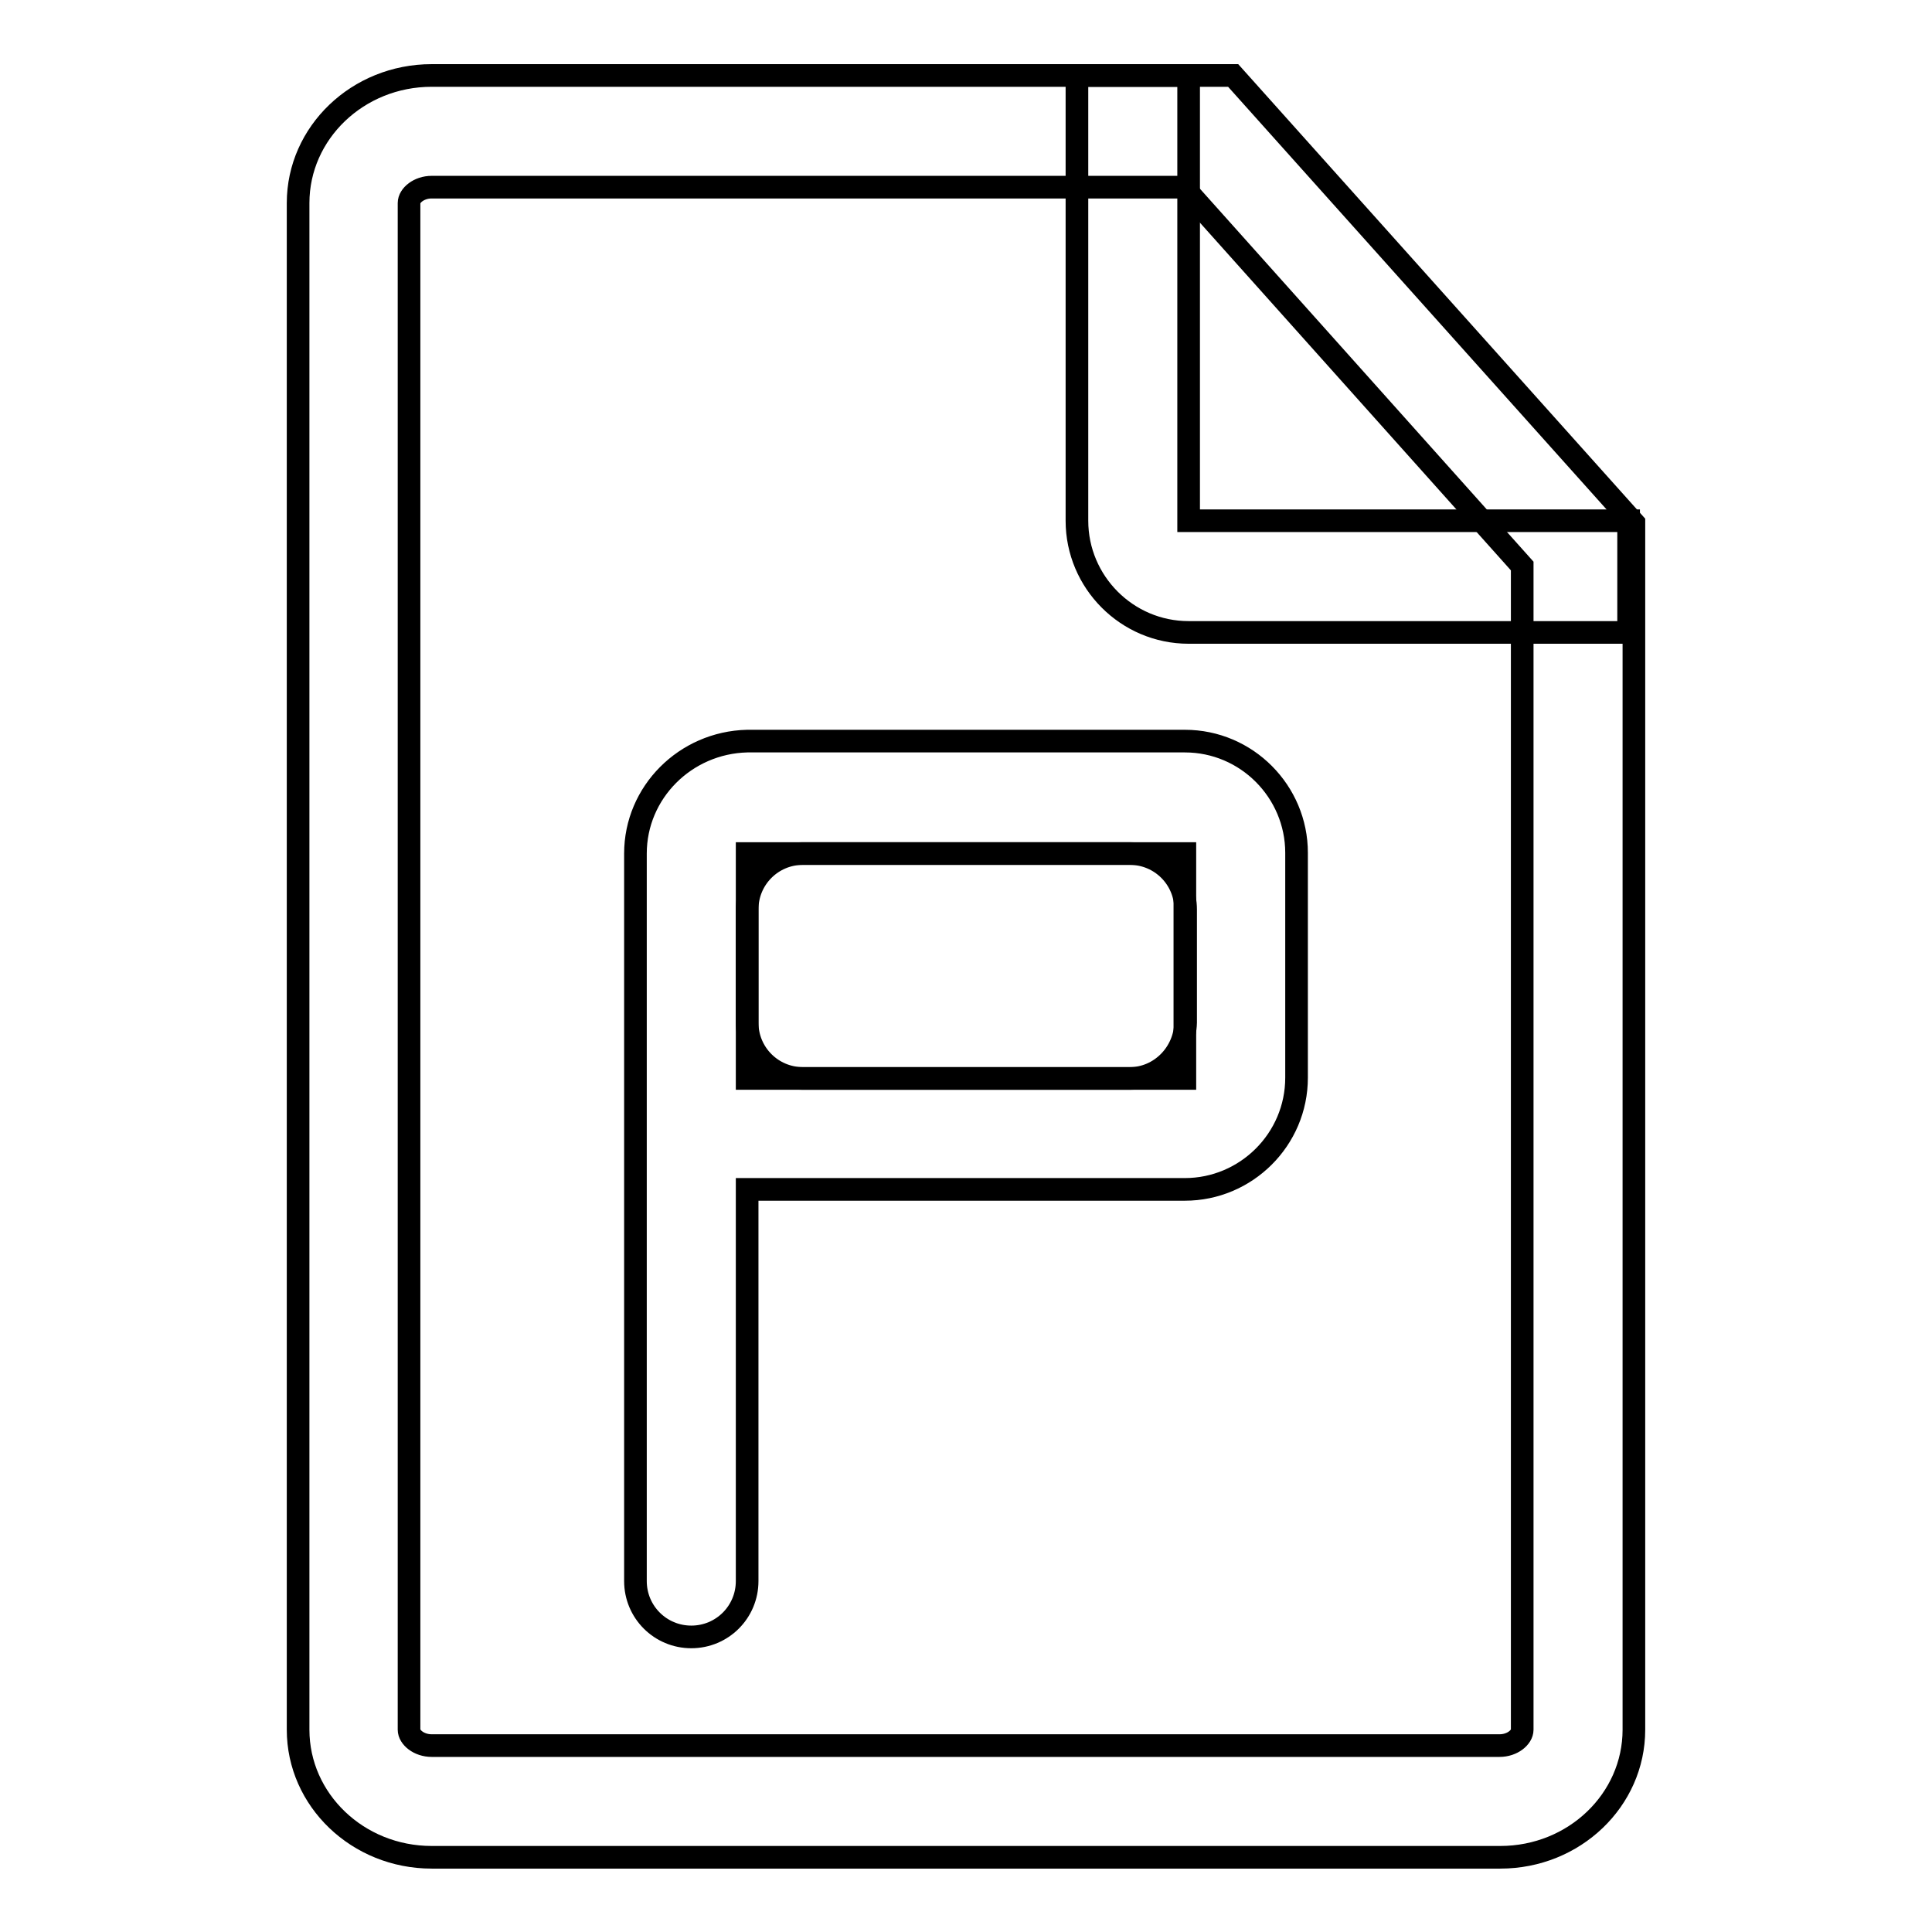
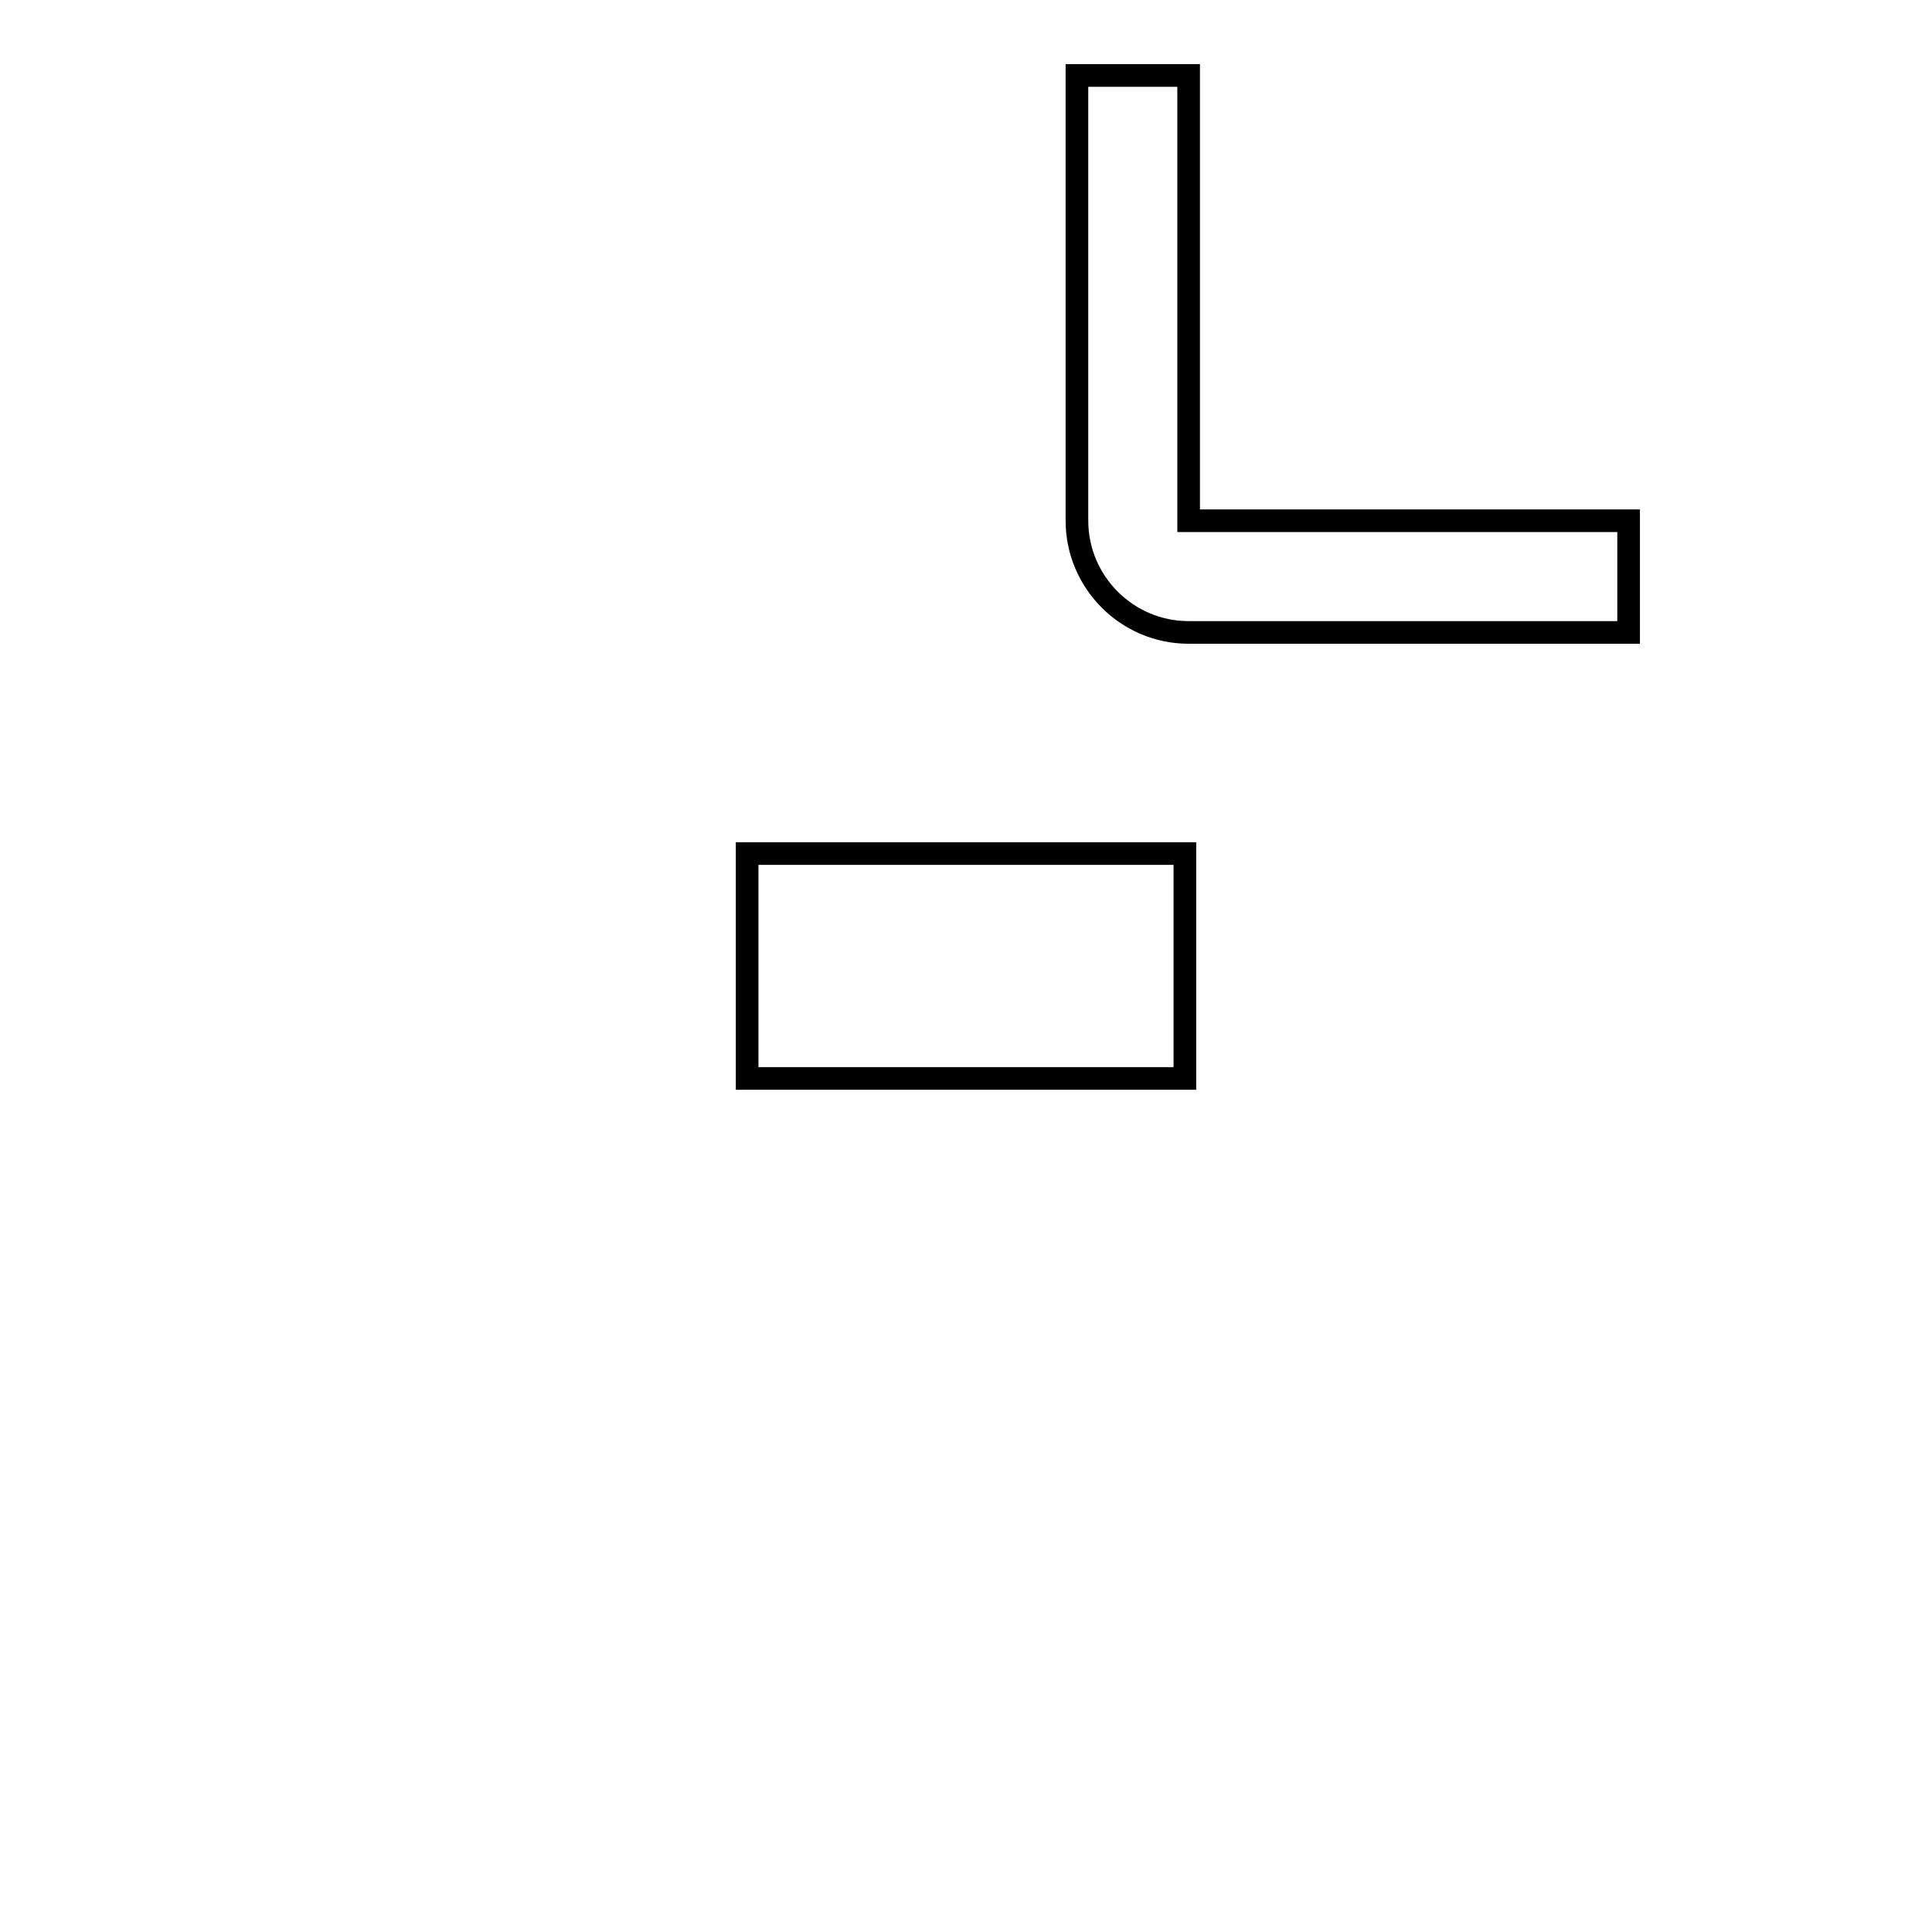
<svg xmlns="http://www.w3.org/2000/svg" version="1.1" x="0px" y="0px" viewBox="0 0 256 256" enable-background="new 0 0 256 256" xml:space="preserve">
  <g>
    <g>
-       <path stroke-width="3" fill-opacity="0" stroke="#000000" d="M156.8,24.8L201.7,75v154.2c0,1-1.3,2.1-3,2.1H57.2c-1.7,0-3-1.1-3-2.1V26.9c0-1,1.3-2.1,3-2.1H156.8 M163.4,10H57.2c-9.8,0-17.7,7.6-17.7,16.9v202.3c0,9.3,7.9,16.9,17.7,16.9h141.6c9.8,0,17.7-7.6,17.7-16.9V69.3L163.4,10L163.4,10z" />
      <path stroke-width="3" fill-opacity="0" stroke="#000000" d="M157.5,69V10h-14.8v59c0,8.1,6.6,14.8,14.8,14.8h58.3V69H157.5z" />
      <path stroke-width="3" fill-opacity="0" stroke="#000000" d="M99,113.1H157v29.8H99V113.1L99,113.1z" />
-       <path stroke-width="3" fill-opacity="0" stroke="#000000" d="M84.2,113.1v96.4c0,4.1,3.3,7.4,7.4,7.4l0,0c4.1,0,7.4-3.3,7.4-7.4v-51.9H157c8.1,0,14.8-6.6,14.8-14.8v-29.8c0-8.1-6.6-14.8-14.8-14.8H99C90.8,98.4,84.2,105,84.2,113.1z M149.7,142.9h-43.3c-4.1,0-7.4-3.3-7.4-7.4v-15c0-4.1,3.3-7.4,7.4-7.4h43.3c4.1,0,7.4,3.3,7.4,7.4v15C157,139.6,153.7,142.9,149.7,142.9z" />
    </g>
  </g>
</svg>